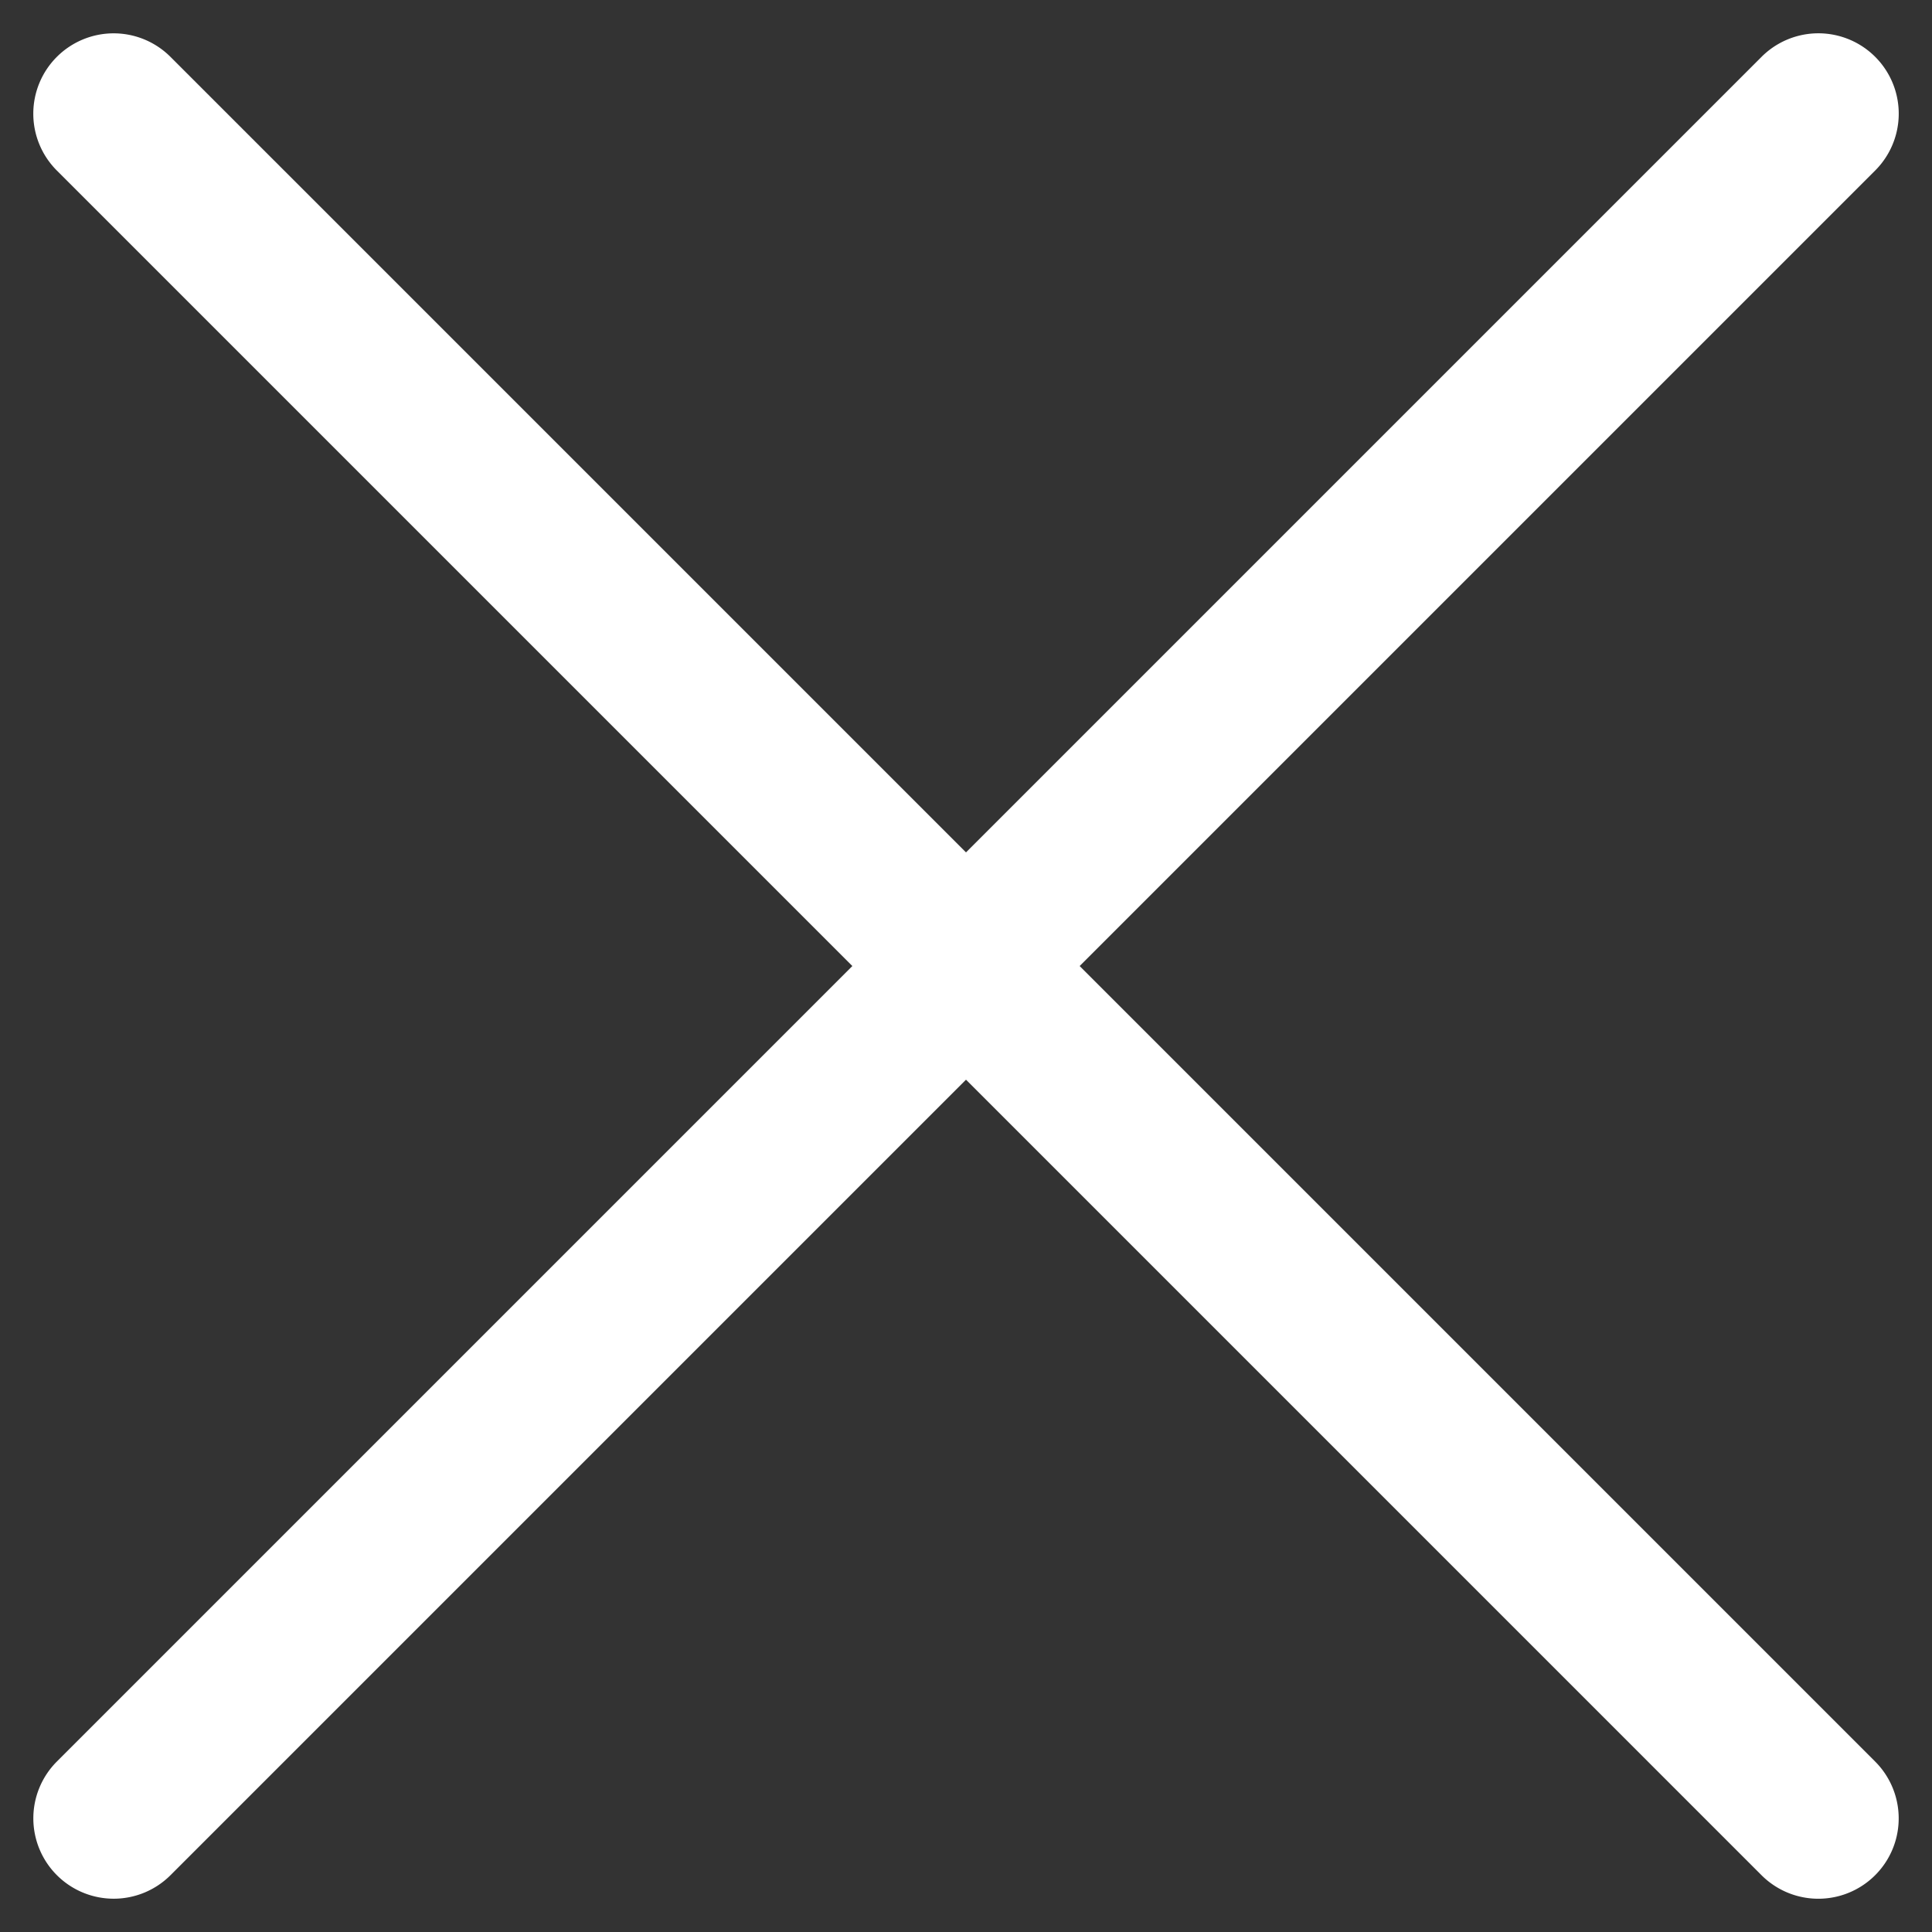
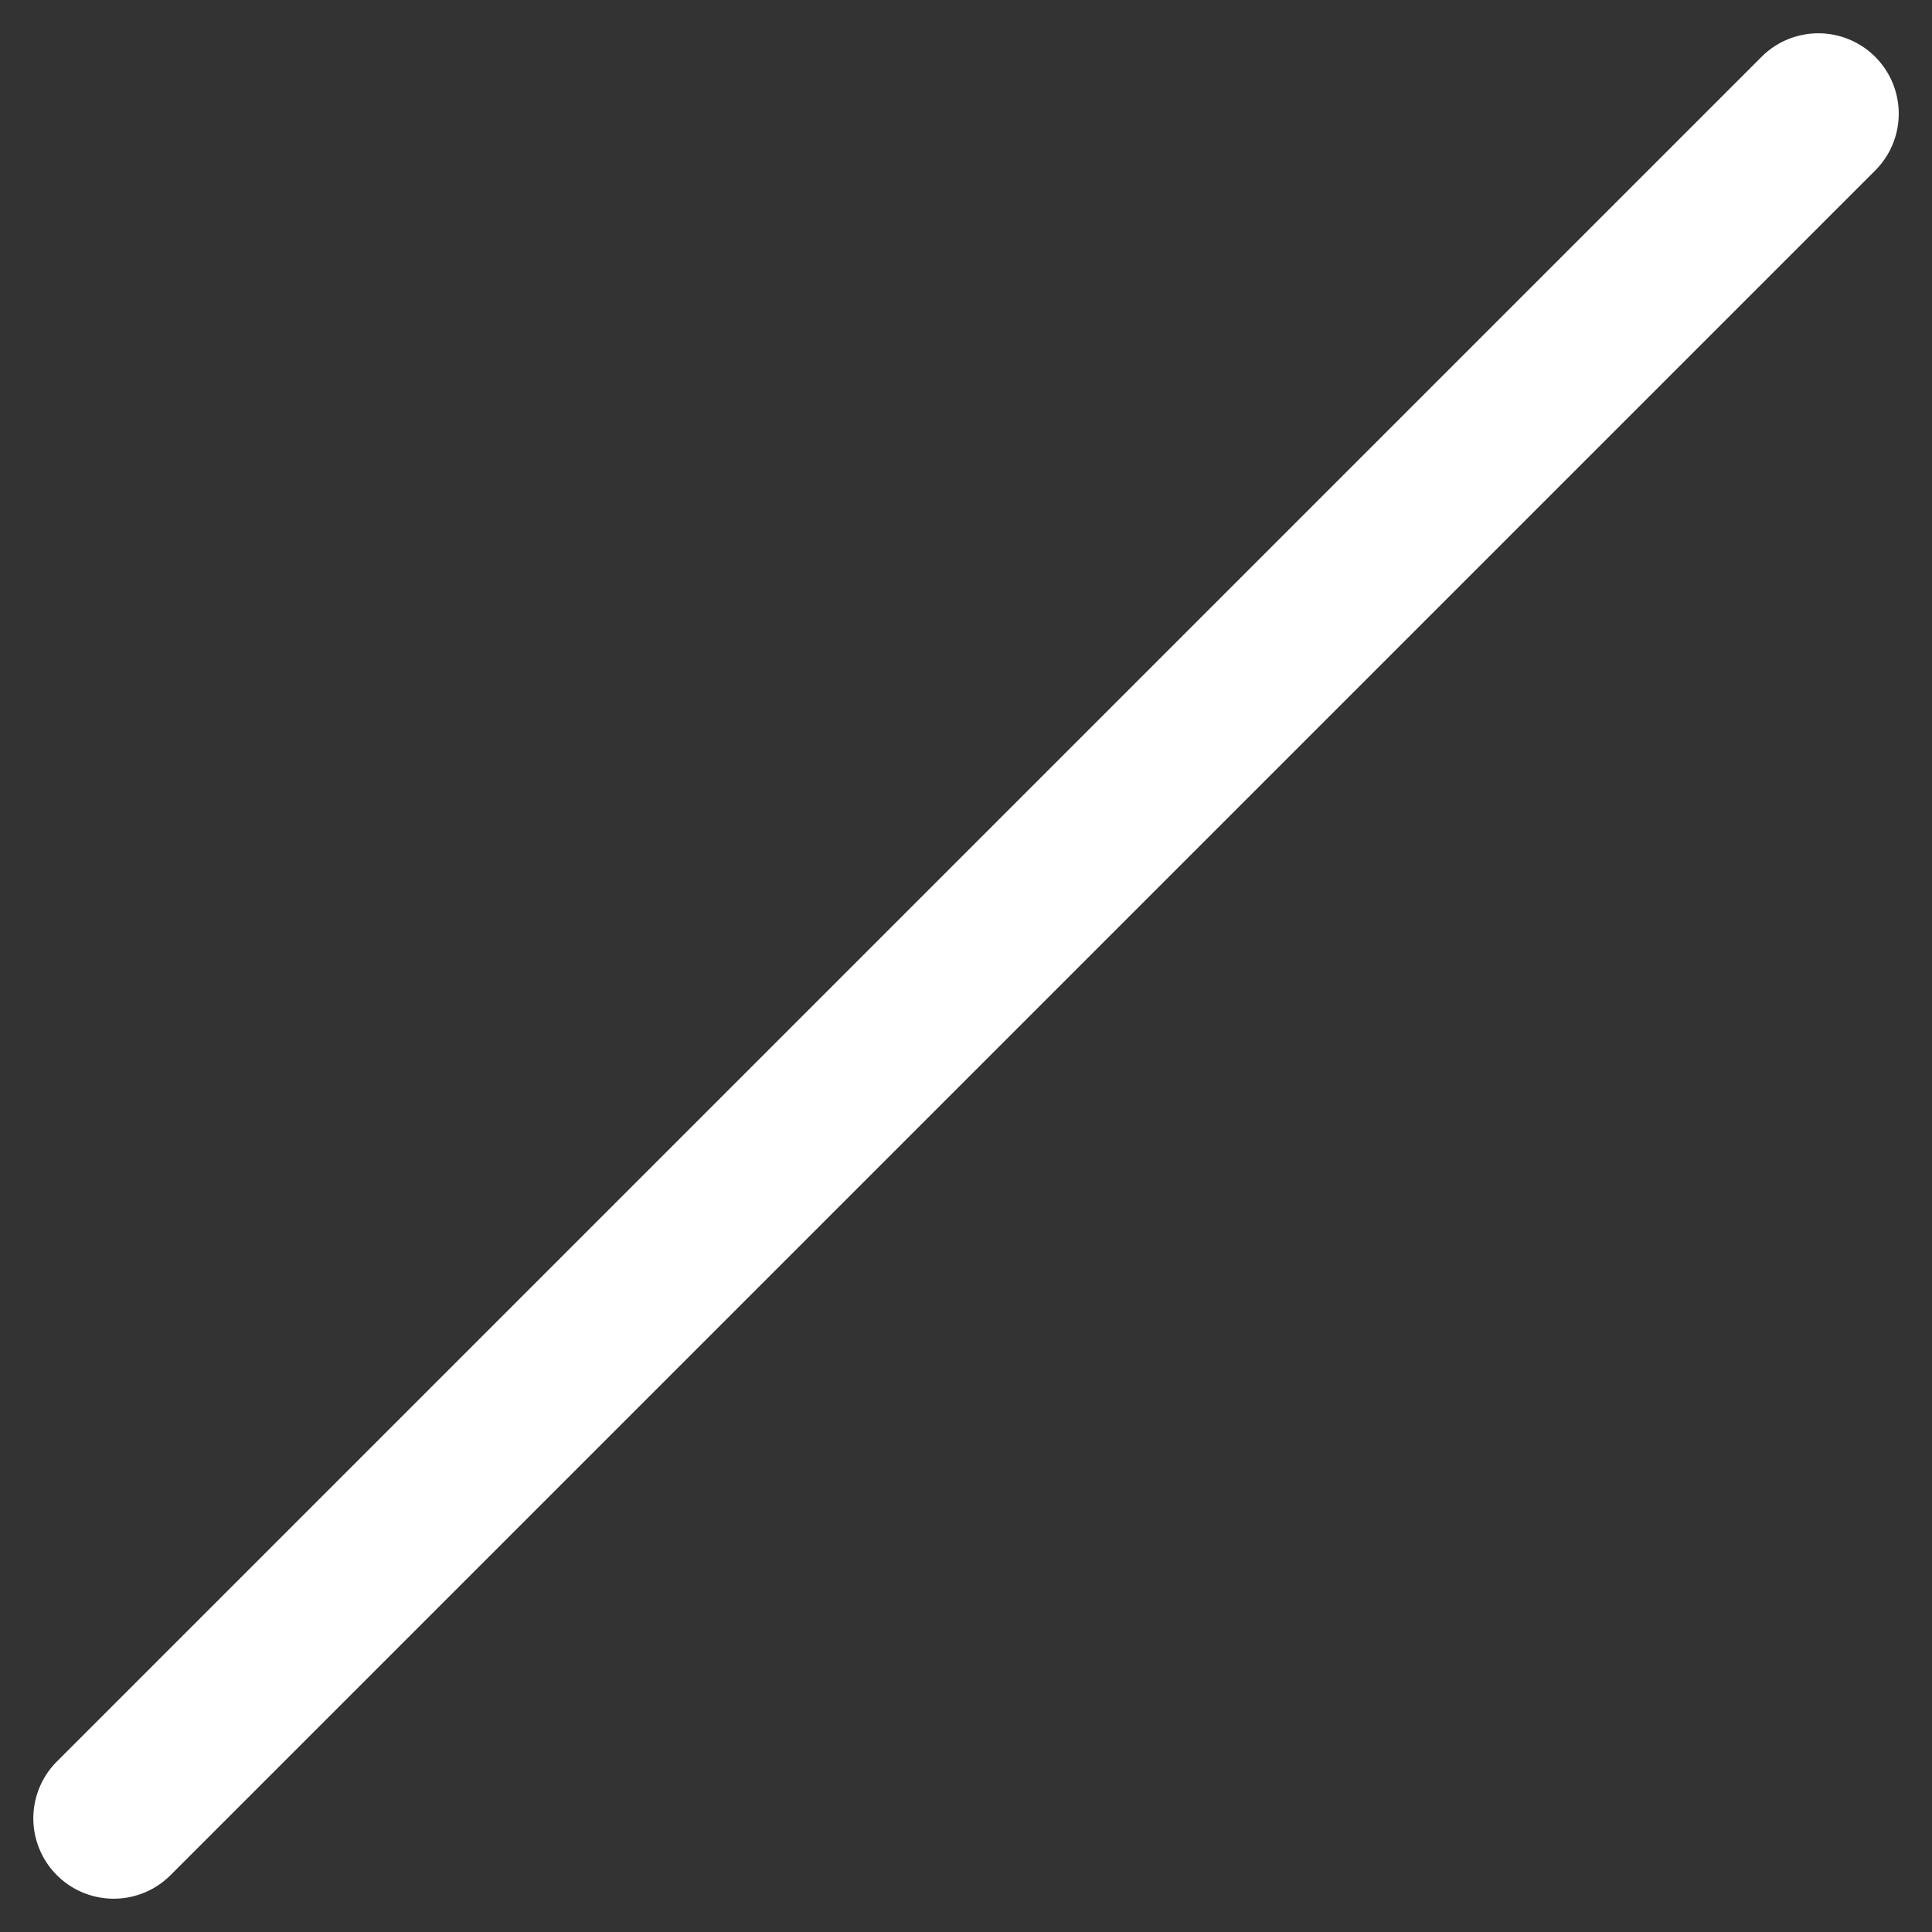
<svg xmlns="http://www.w3.org/2000/svg" width="24.042" height="24.042" viewBox="0 0 24.042 24.042">
  <rect x="0" y="0" width="24.042" height="24.042" fill="#333333" stroke="none" />
  <g id="_" data-name="×" transform="translate(-1213.479 -267.479)">
-     <path id="パス_148" data-name="パス 148" d="M1220,295a1,1,0,0,1-1-1V264a1,1,0,0,1,2,0v30A1,1,0,0,1,1220,295Z" transform="translate(560.113 -780.453) rotate(45)" fill="#fff" />
-     <path id="パス_149" data-name="パス 149" d="M1220,295a1,1,0,0,1-1-1V264a1,1,0,0,1,2,0v30A1,1,0,0,1,1220,295Z" transform="translate(2285.453 -385.887) rotate(135)" fill="#fff" />
+     <path id="パス_148" data-name="パス 148" d="M1220,295a1,1,0,0,1-1-1V264a1,1,0,0,1,2,0v30A1,1,0,0,1,1220,295" transform="translate(560.113 -780.453) rotate(45)" fill="#fff" />
  </g>
</svg>